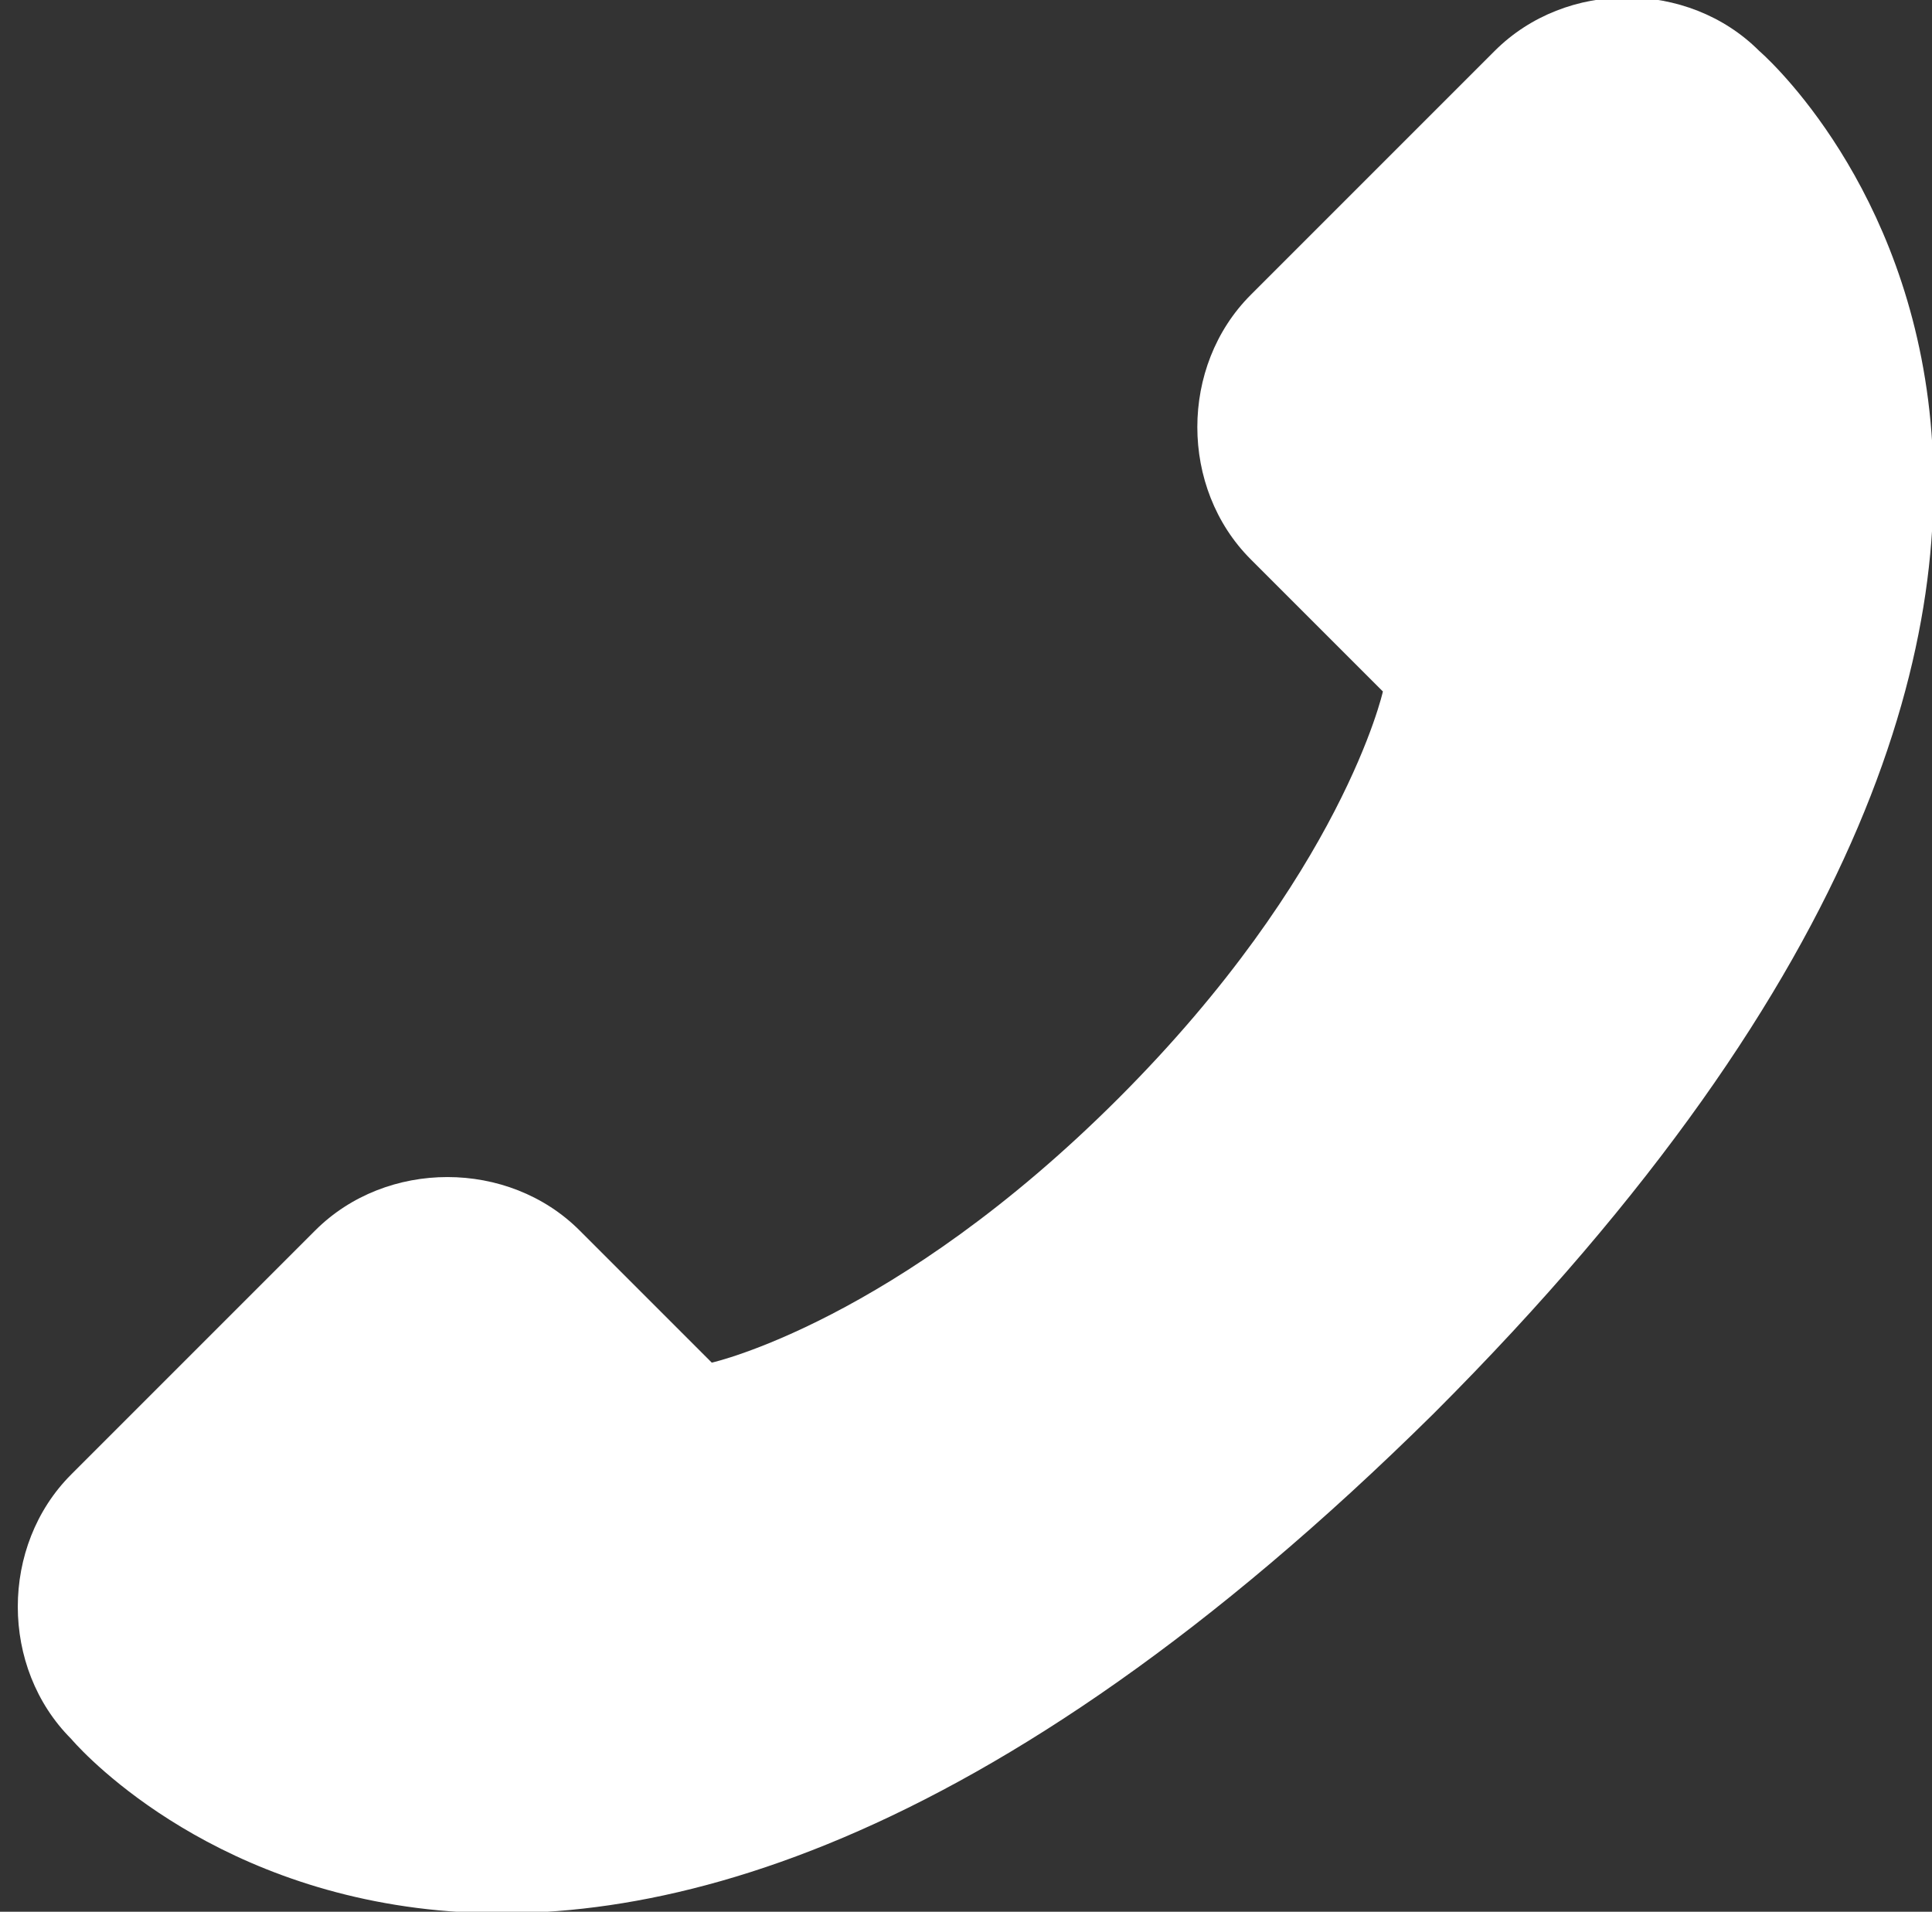
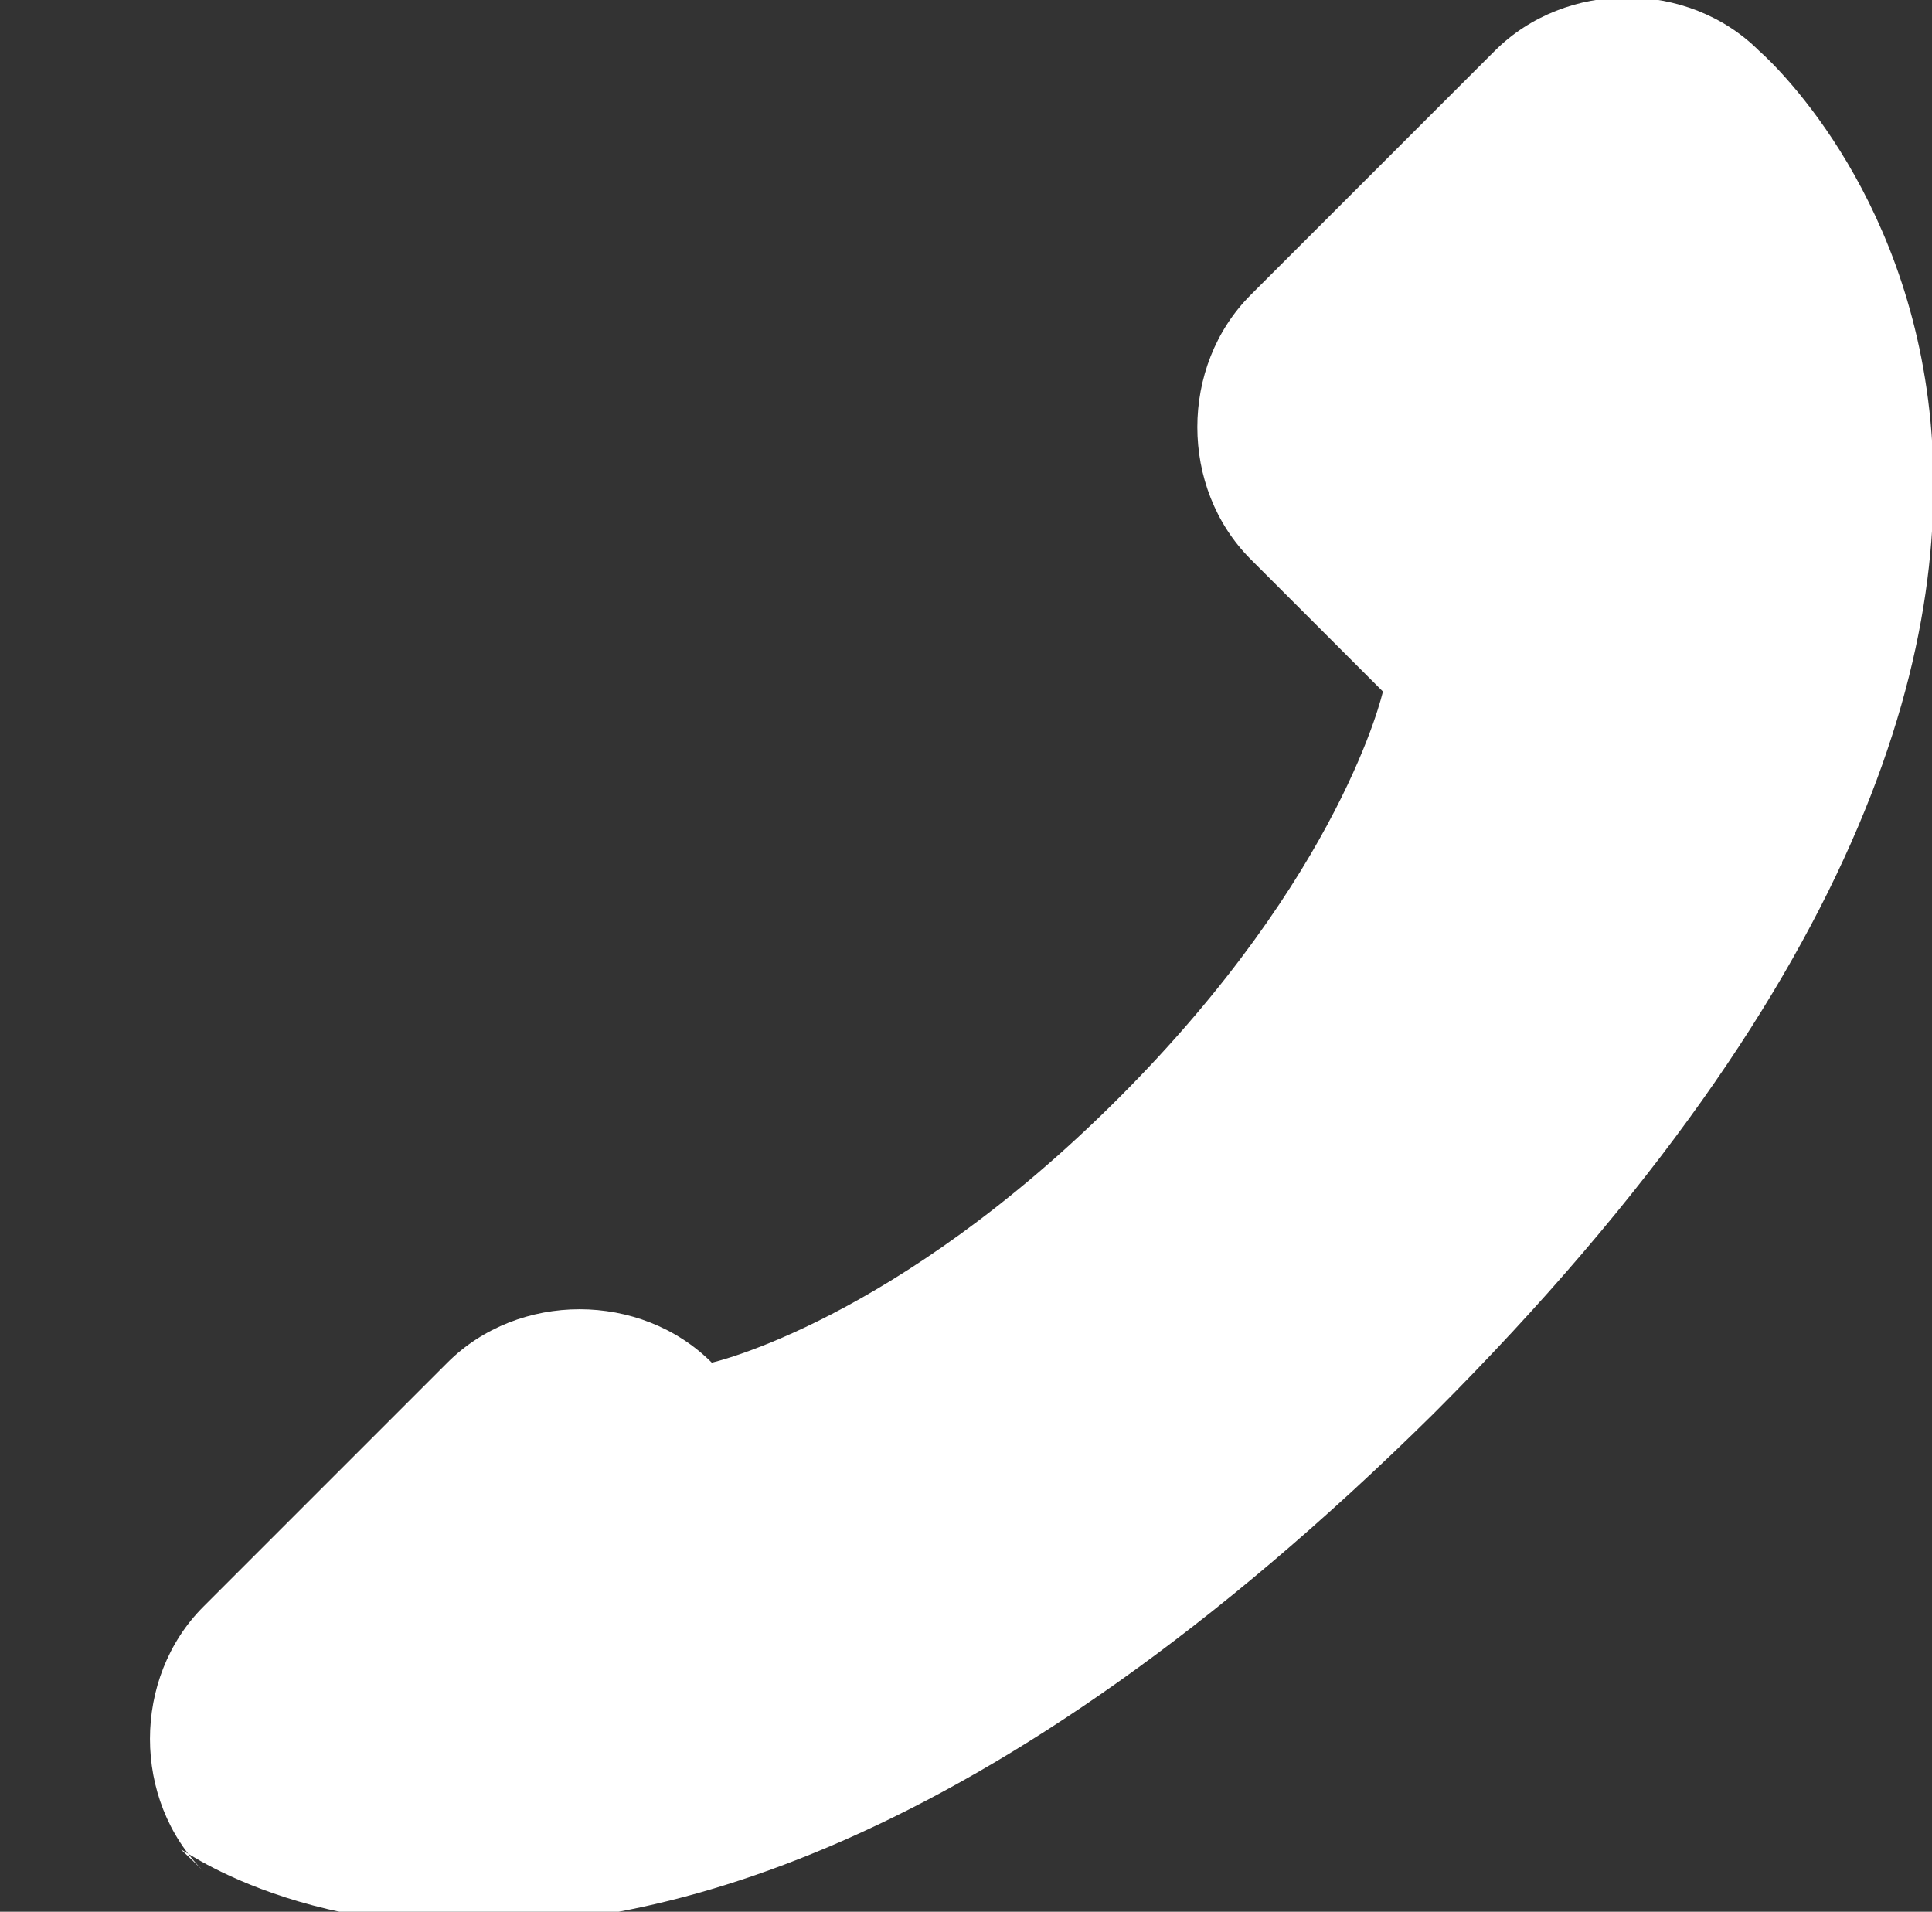
<svg xmlns="http://www.w3.org/2000/svg" version="1.1" id="レイヤー_1" x="0px" y="0px" width="19px" height="18.8px" viewBox="0 0 19 18.8" style="enable-background:new 0 0 19 18.8;" xml:space="preserve">
  <rect x="0" y="0" width="19" height="18.8" fill="#333333" stroke="none" />
  <style type="text/css">
	.st0{fill:#FFFFFF;}
</style>
-   <path class="st0" d="M14.1,13.9c8.7-8.7,3.2-13.4,3.2-13.4c-0.7-0.7-1.9-0.7-2.6,0l-2.4,2.4c-0.7,0.7-0.7,1.9,0,2.6l1.3,1.3  c0,0-0.4,1.8-2.6,4s-4,2.6-4,2.6l-1.3-1.3c-0.7-0.7-1.9-0.7-2.6,0l-2.4,2.4c-0.7,0.7-0.7,1.9,0,2.6C0.7,17.1,5.3,22.6,14.1,13.9z" />
+   <path class="st0" d="M14.1,13.9c8.7-8.7,3.2-13.4,3.2-13.4c-0.7-0.7-1.9-0.7-2.6,0l-2.4,2.4c-0.7,0.7-0.7,1.9,0,2.6l1.3,1.3  c0,0-0.4,1.8-2.6,4s-4,2.6-4,2.6c-0.7-0.7-1.9-0.7-2.6,0l-2.4,2.4c-0.7,0.7-0.7,1.9,0,2.6C0.7,17.1,5.3,22.6,14.1,13.9z" />
</svg>